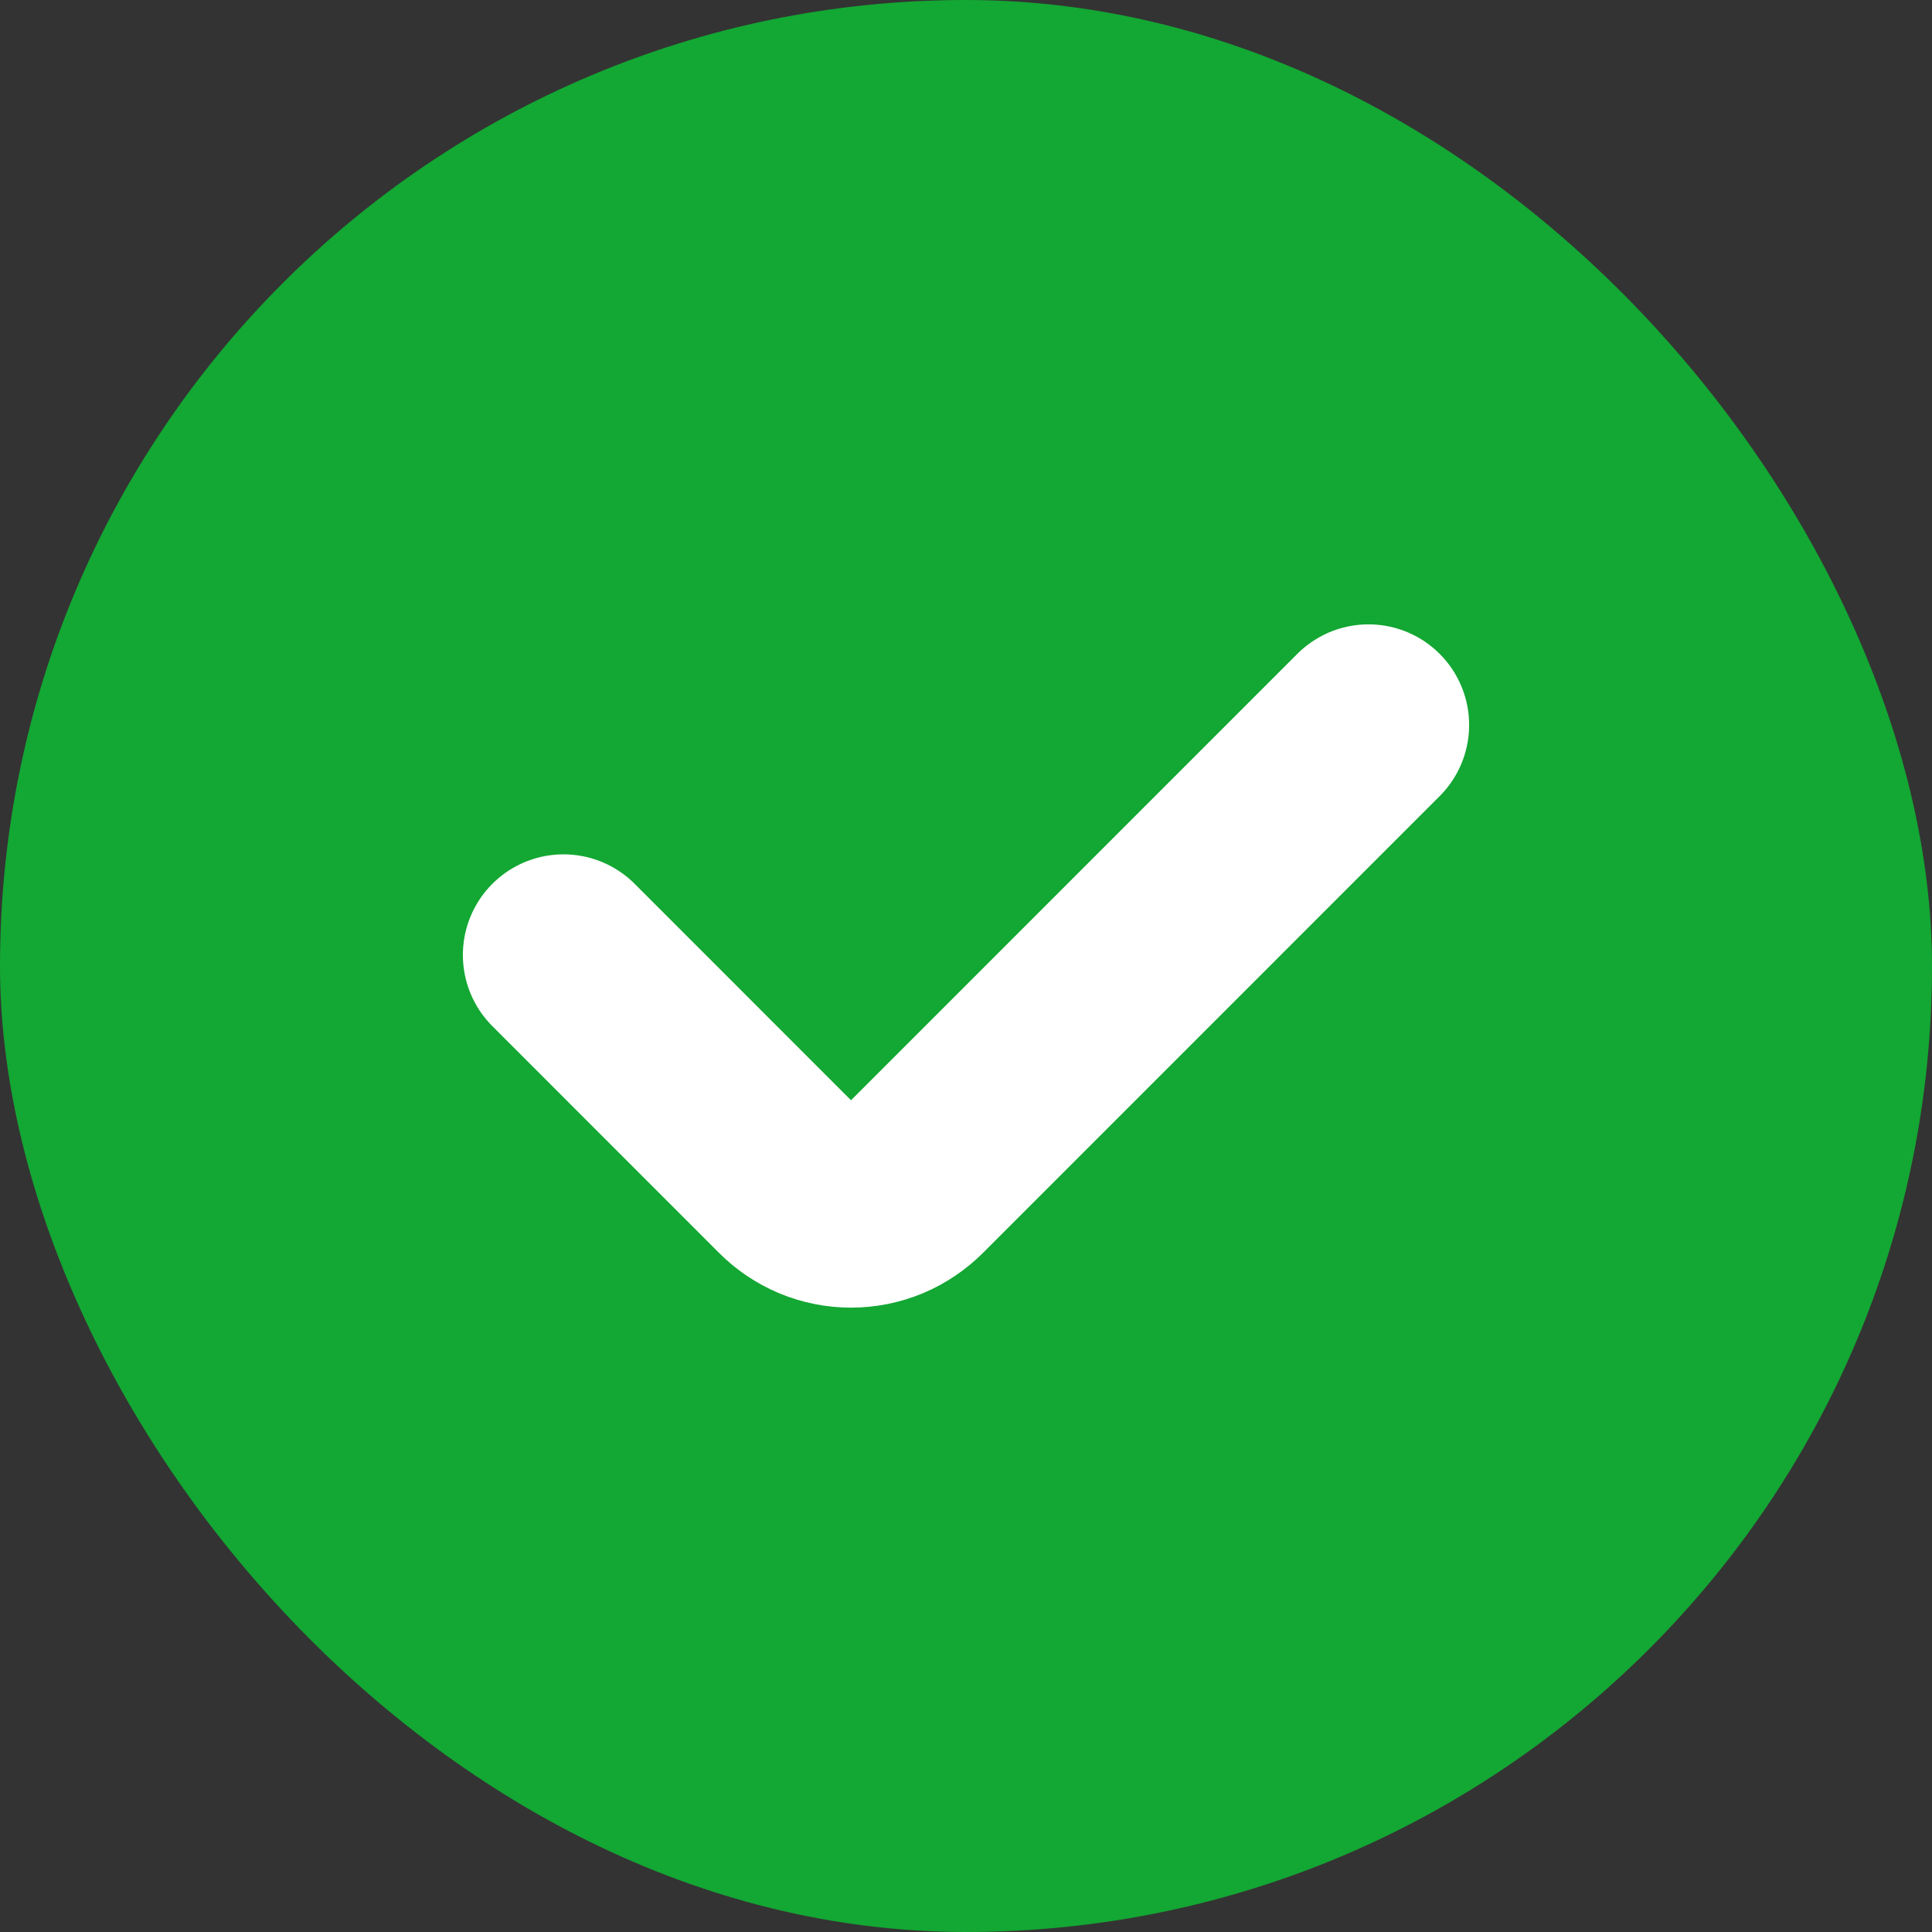
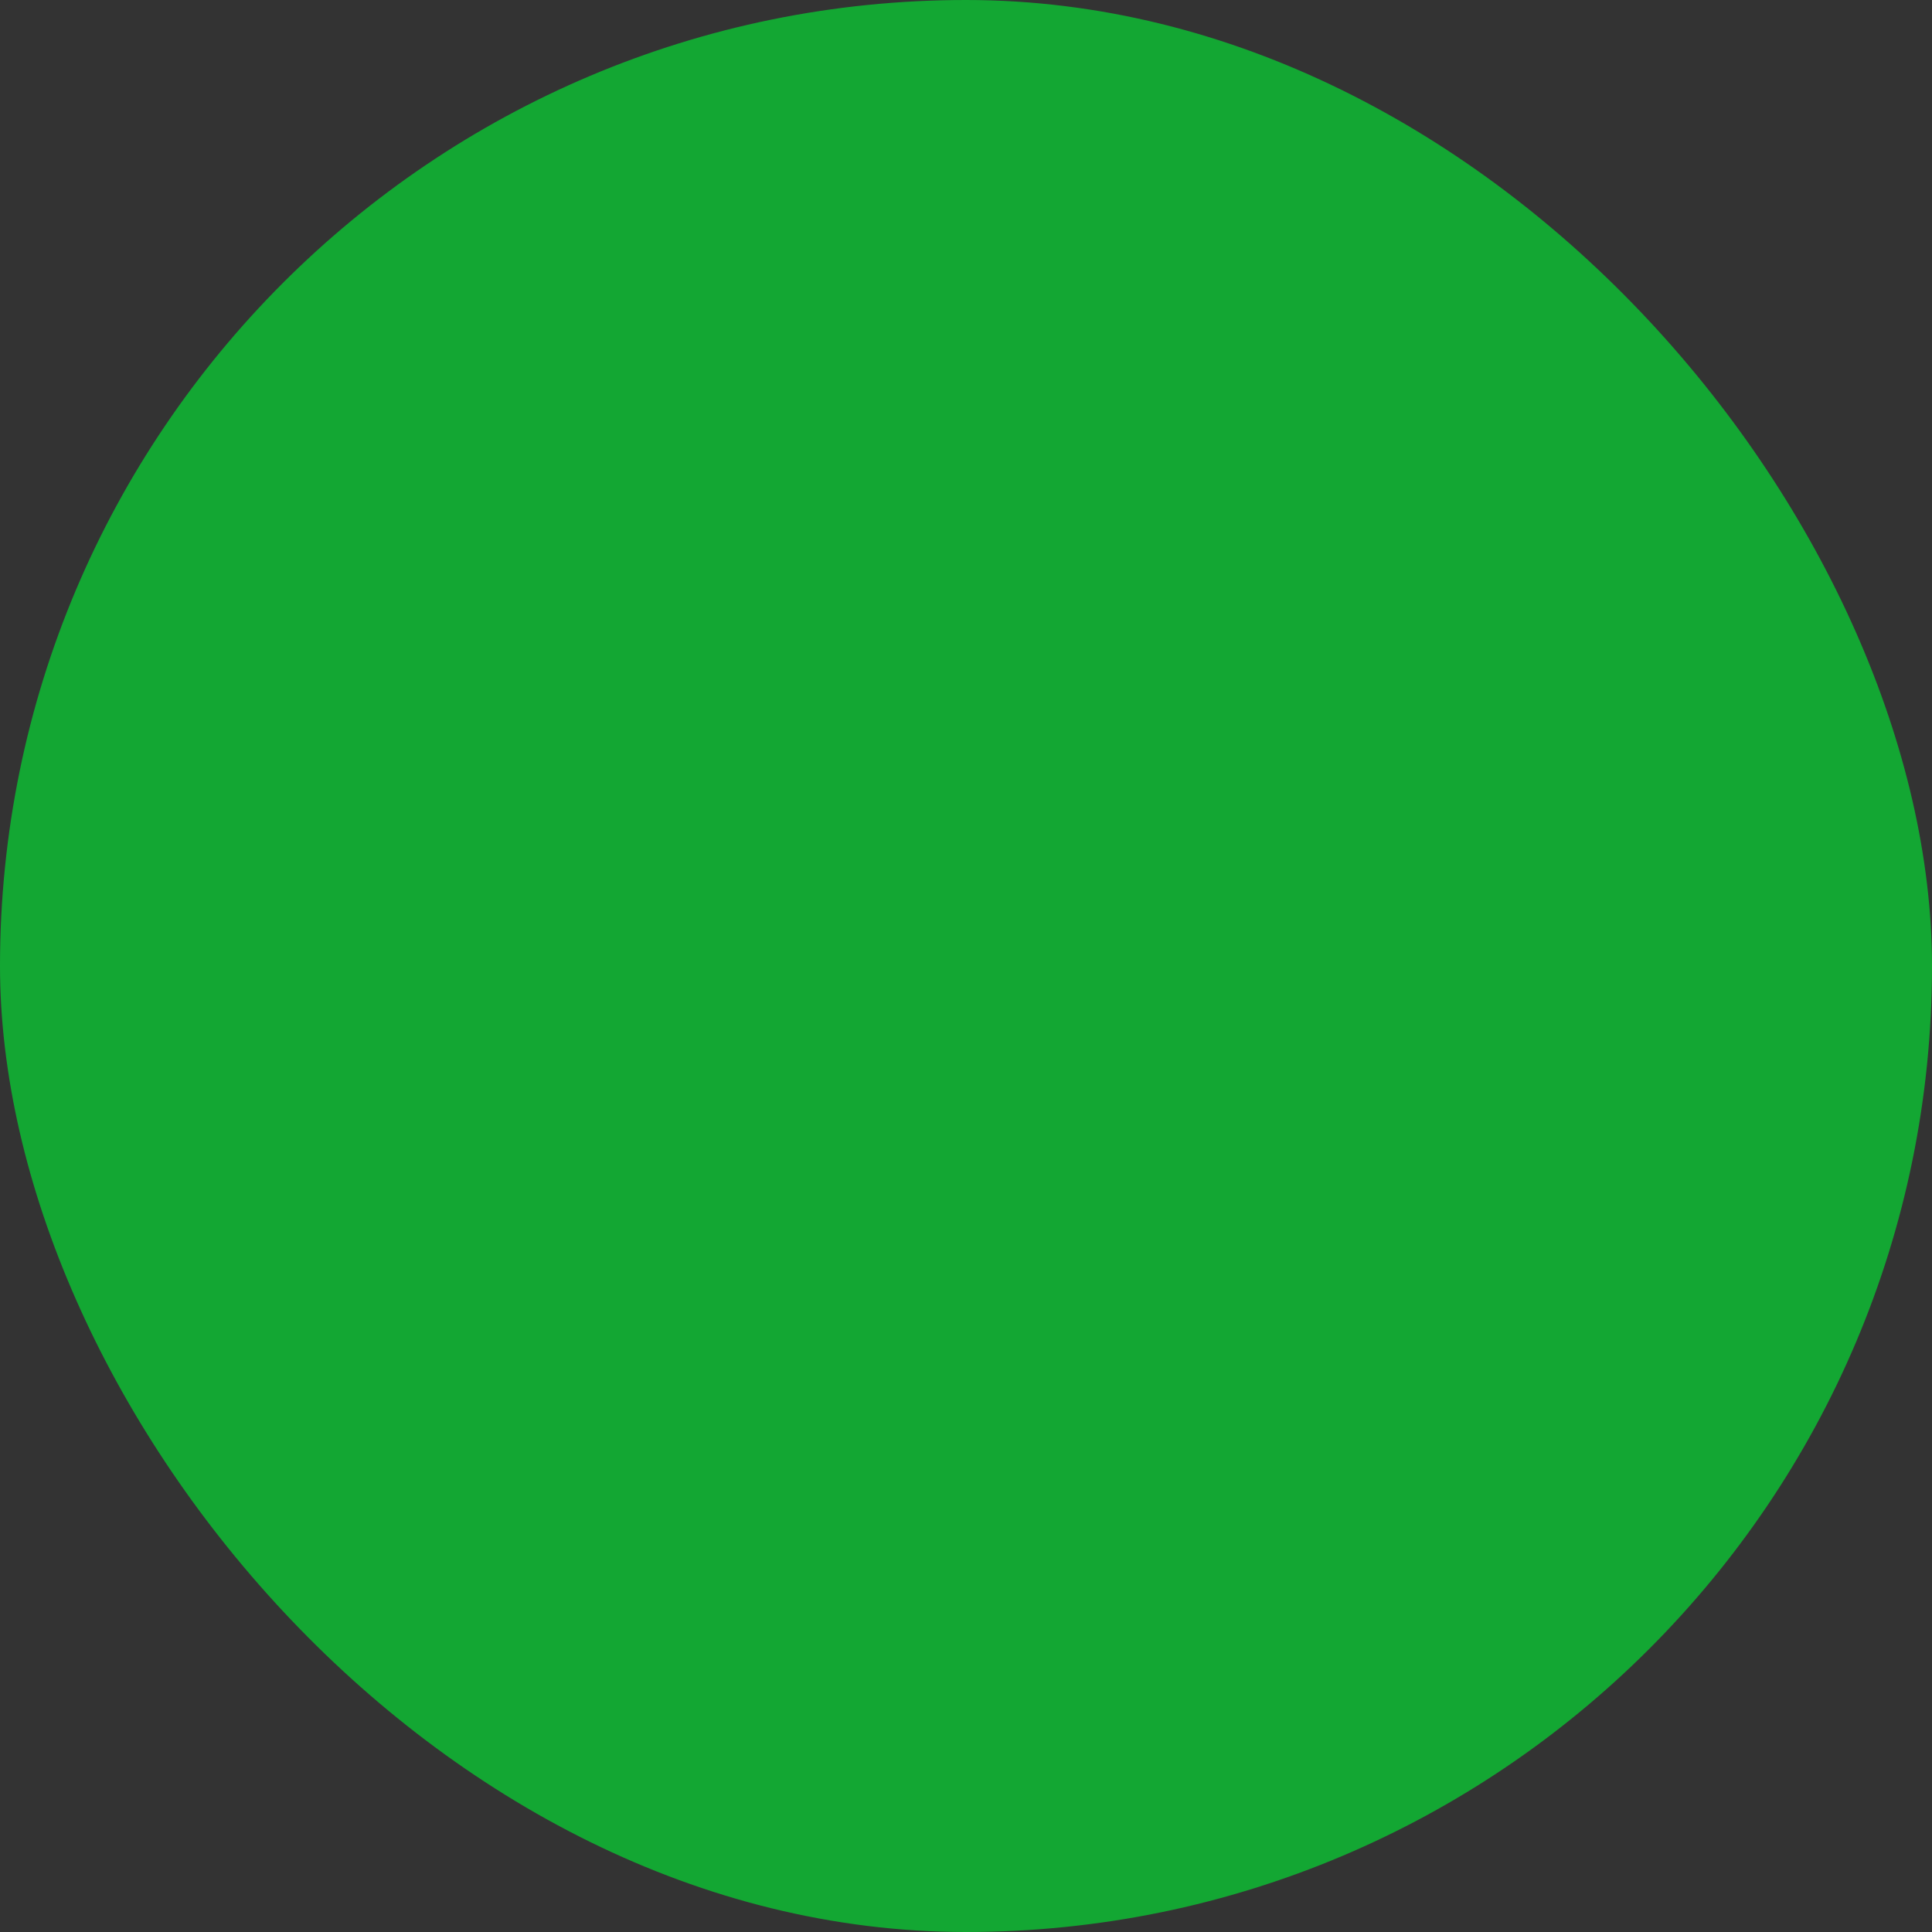
<svg xmlns="http://www.w3.org/2000/svg" width="24" height="24" viewBox="0 0 24 24" fill="none">
  <rect x="0" y="0" width="24" height="24" fill="#333333" stroke="none" />
  <rect width="24" height="24" rx="12" fill="#13A733" />
-   <path d="M7 11.863L9.814 14.678C9.913 14.778 10.031 14.857 10.161 14.912C10.291 14.966 10.431 14.994 10.571 14.994C10.712 14.994 10.852 14.966 10.982 14.912C11.112 14.857 11.229 14.778 11.329 14.678L17 9.006" stroke="white" stroke-width="2.5" stroke-linecap="round" stroke-linejoin="round" />
</svg>